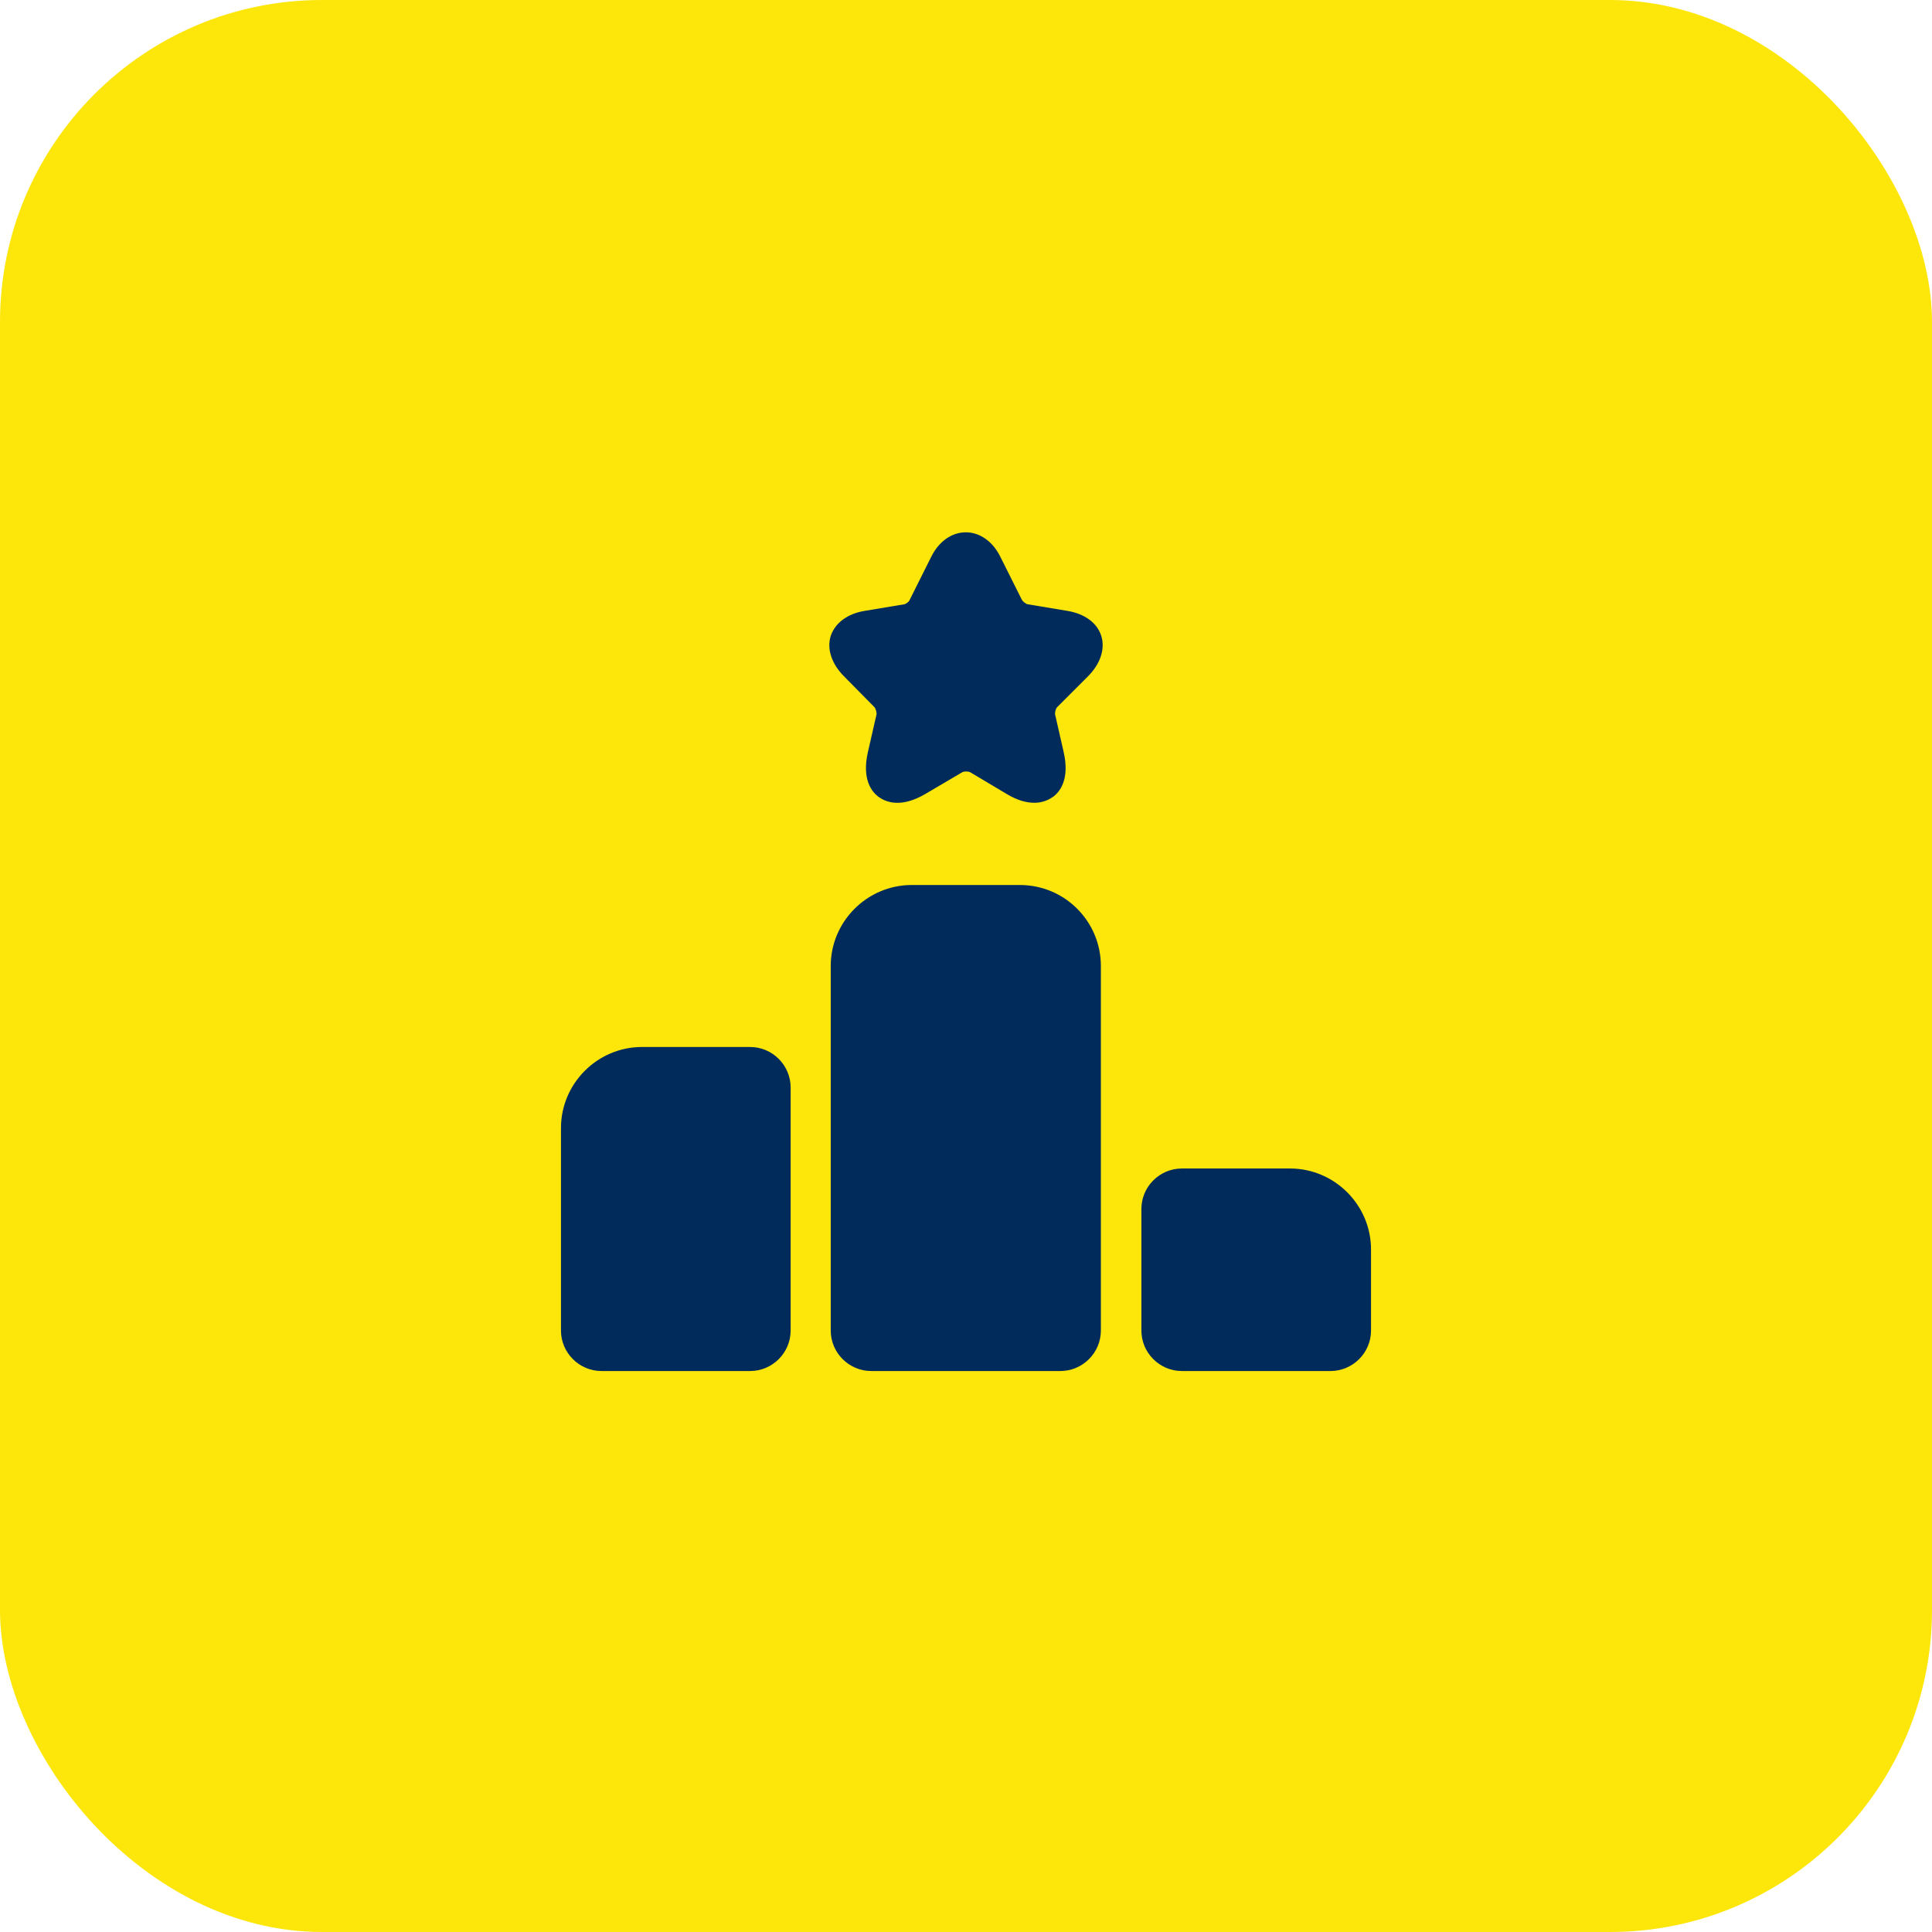
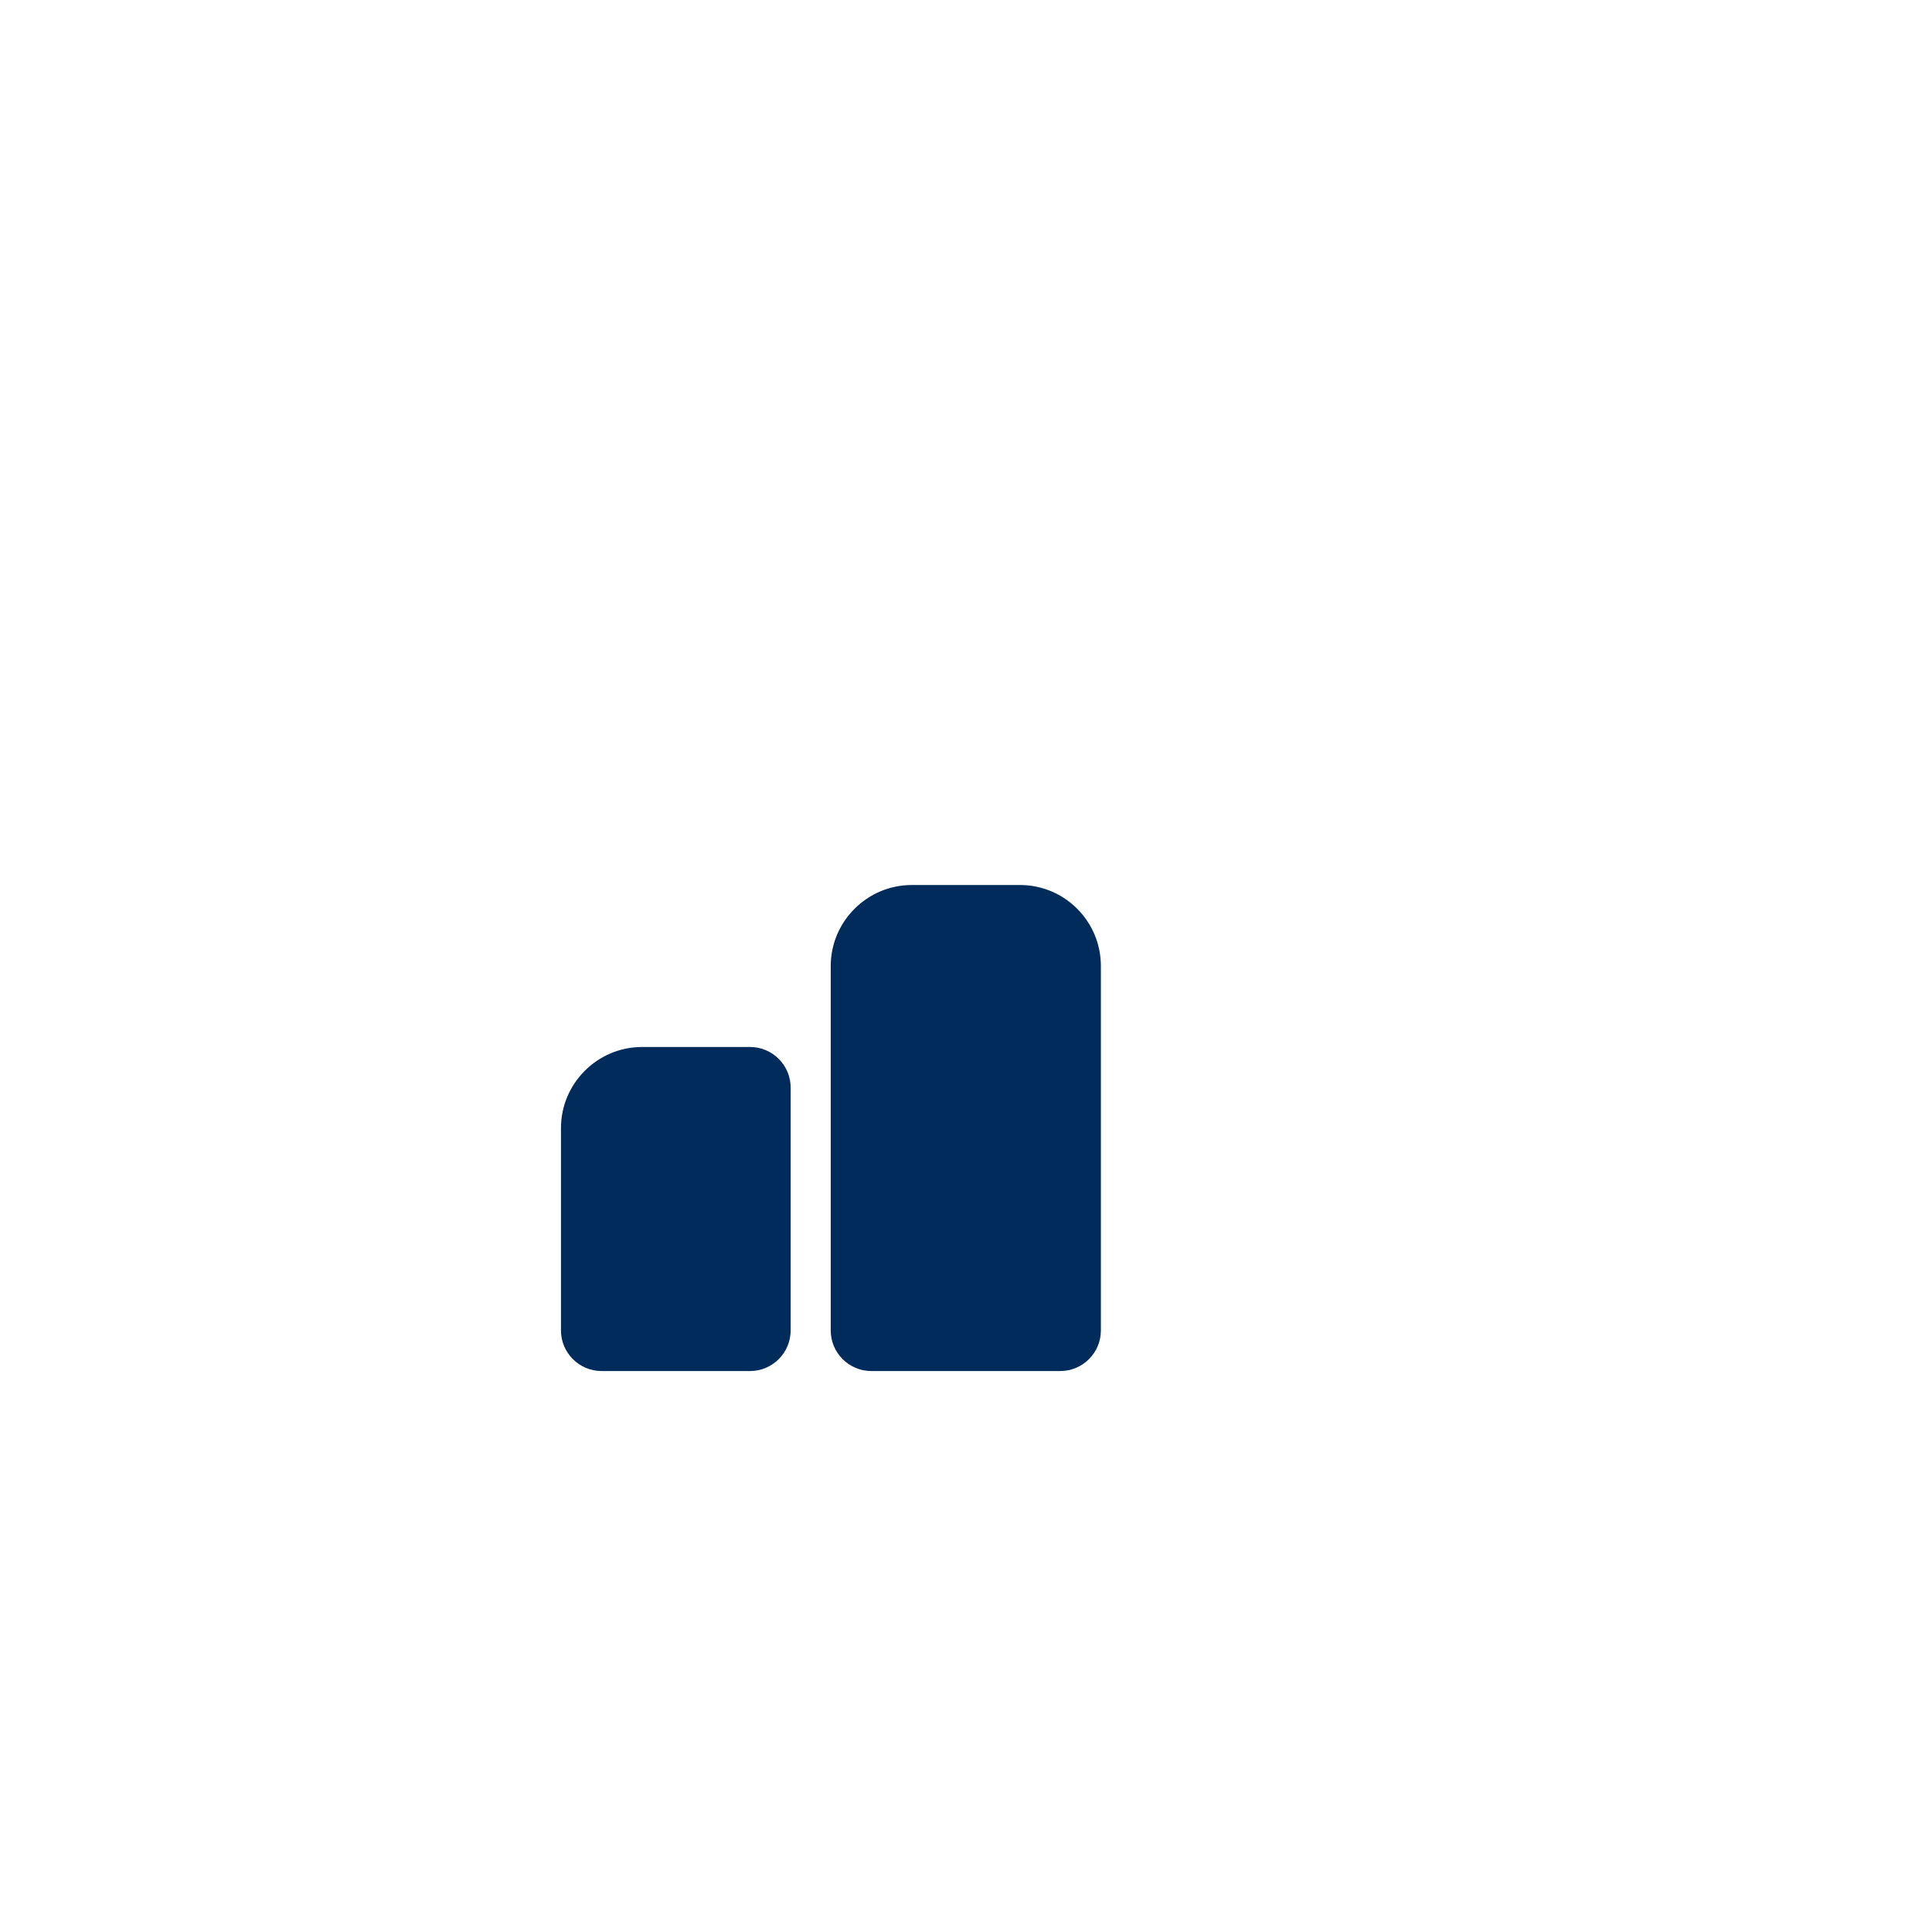
<svg xmlns="http://www.w3.org/2000/svg" width="64" height="64" viewBox="0 0 64 64" fill="none">
-   <rect width="64" height="64" rx="10.667" fill="#FDE609" />
  <path d="M24.849 34.683H21.267C19.791 34.683 18.583 35.891 18.583 37.367V44.075C18.583 44.813 19.187 45.417 19.925 45.417H24.849C25.587 45.417 26.191 44.813 26.191 44.075V36.025C26.191 35.287 25.587 34.683 24.849 34.683Z" fill="#002B5B" />
  <path d="M33.785 29.317H30.202C28.727 29.317 27.519 30.524 27.519 32V44.075C27.519 44.813 28.123 45.417 28.861 45.417H35.126C35.864 45.417 36.468 44.813 36.468 44.075V32C36.468 30.524 35.274 29.317 33.785 29.317Z" fill="#002B5B" />
-   <path d="M42.733 38.708H39.151C38.413 38.708 37.81 39.312 37.81 40.05V44.075C37.81 44.813 38.413 45.417 39.151 45.417H44.075C44.813 45.417 45.417 44.813 45.417 44.075V41.392C45.417 39.916 44.209 38.708 42.733 38.708Z" fill="#002B5B" />
-   <path d="M36.038 22.407C36.454 21.991 36.615 21.495 36.481 21.065C36.347 20.636 35.931 20.327 35.341 20.233L34.053 20.019C33.999 20.019 33.878 19.925 33.852 19.871L33.14 18.449C32.604 17.362 31.383 17.362 30.846 18.449L30.135 19.871C30.122 19.925 30.001 20.019 29.947 20.019L28.659 20.233C28.069 20.327 27.666 20.636 27.519 21.065C27.385 21.495 27.546 21.991 27.962 22.407L28.954 23.413C29.008 23.453 29.048 23.614 29.035 23.668L28.753 24.903C28.538 25.828 28.887 26.244 29.115 26.405C29.343 26.566 29.84 26.781 30.658 26.298L31.866 25.587C31.919 25.547 32.094 25.547 32.148 25.587L33.342 26.298C33.717 26.526 34.026 26.593 34.267 26.593C34.549 26.593 34.75 26.486 34.871 26.405C35.099 26.244 35.448 25.828 35.233 24.903L34.952 23.668C34.938 23.601 34.978 23.453 35.032 23.413L36.038 22.407Z" fill="#002B5B" />
</svg>